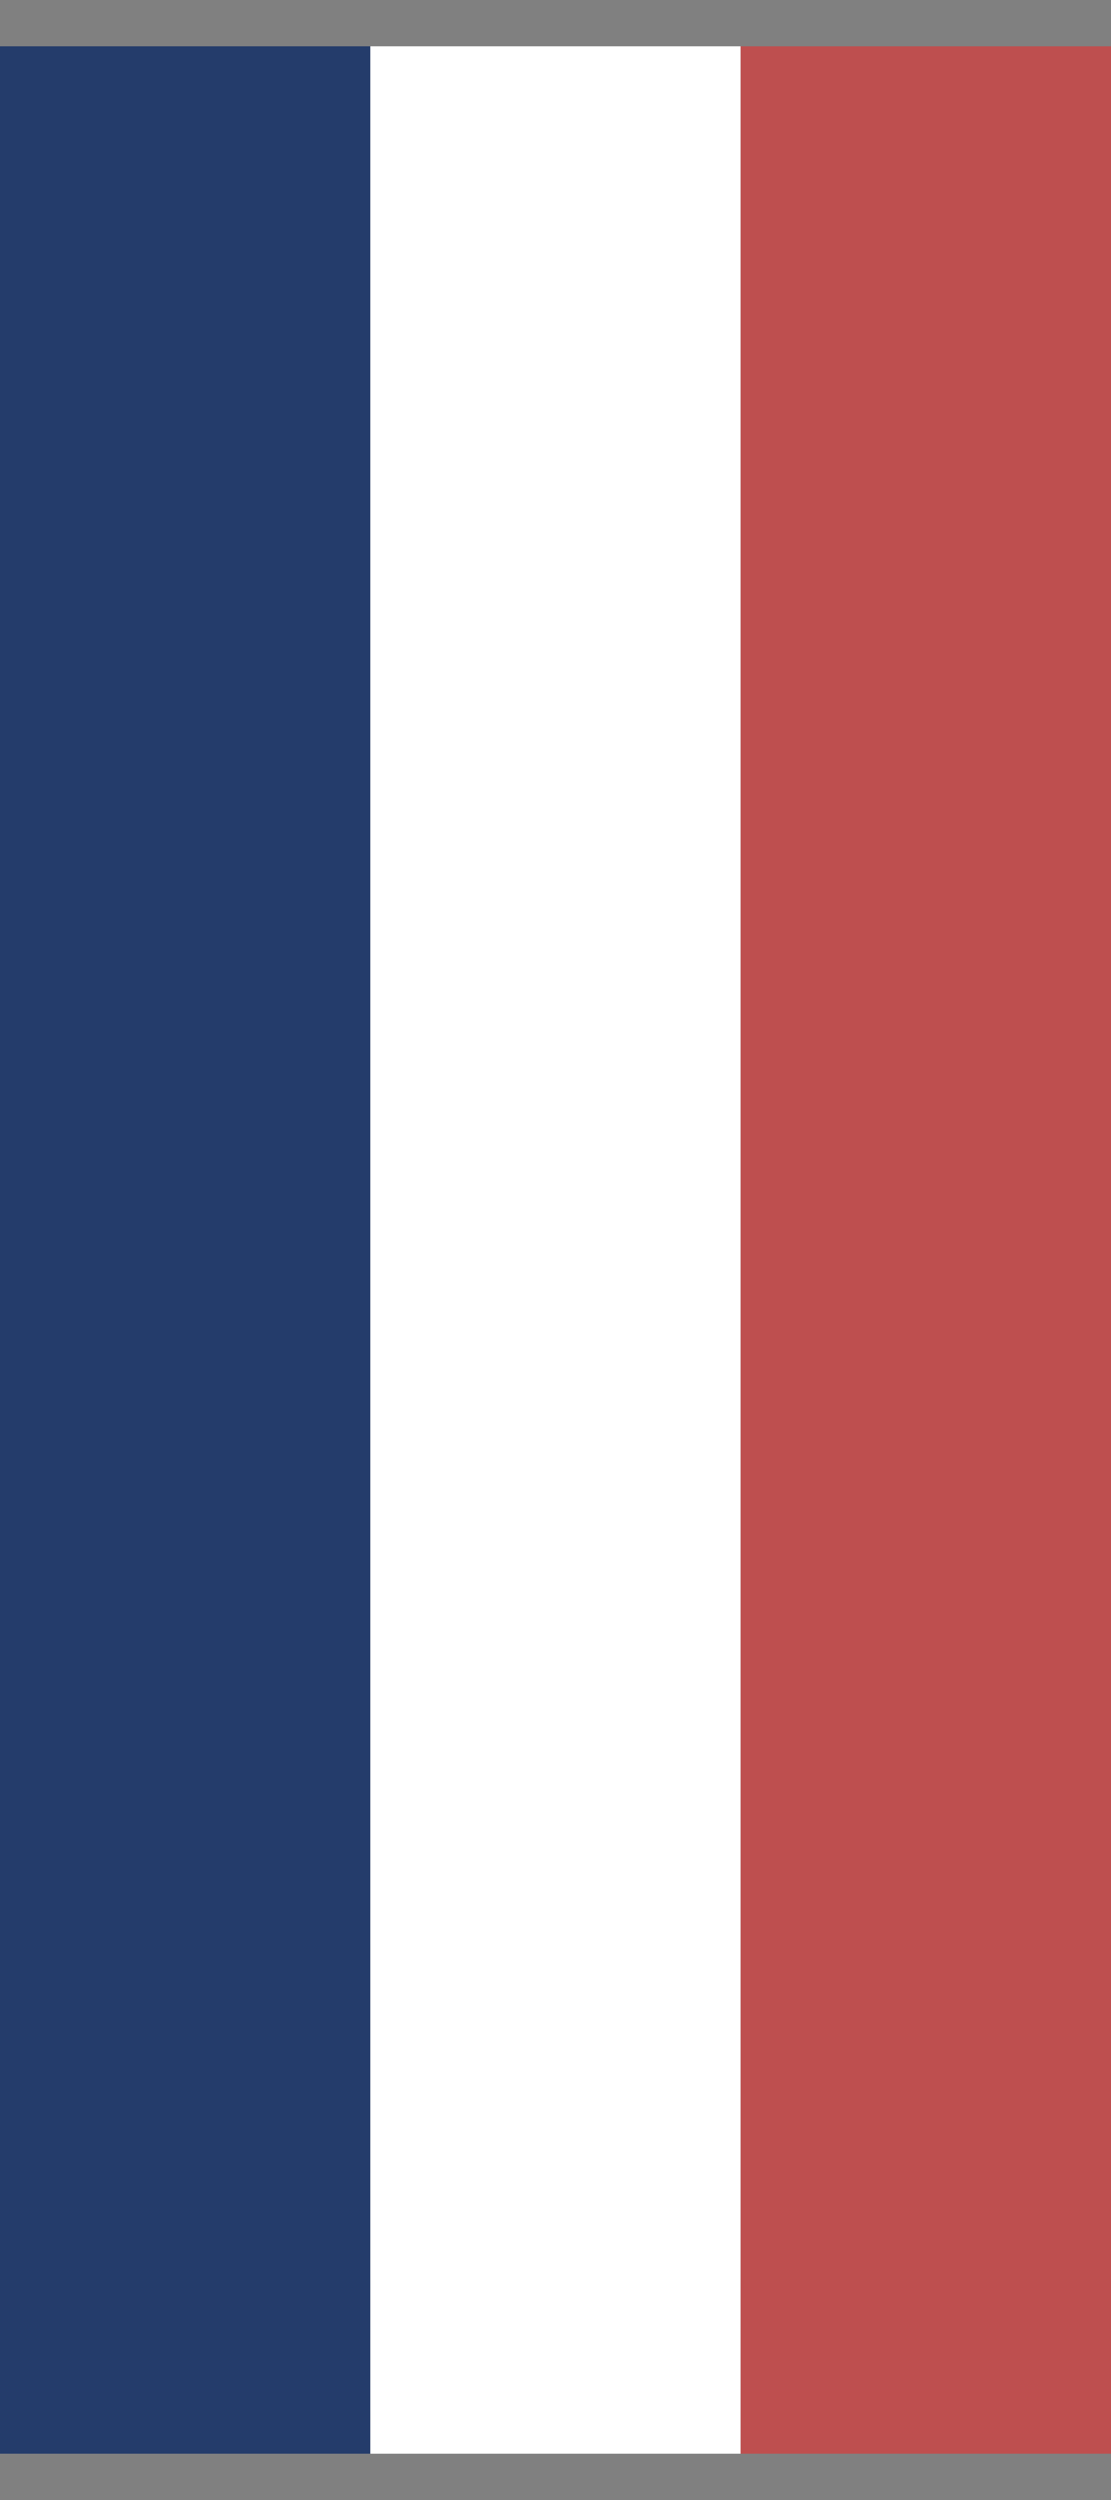
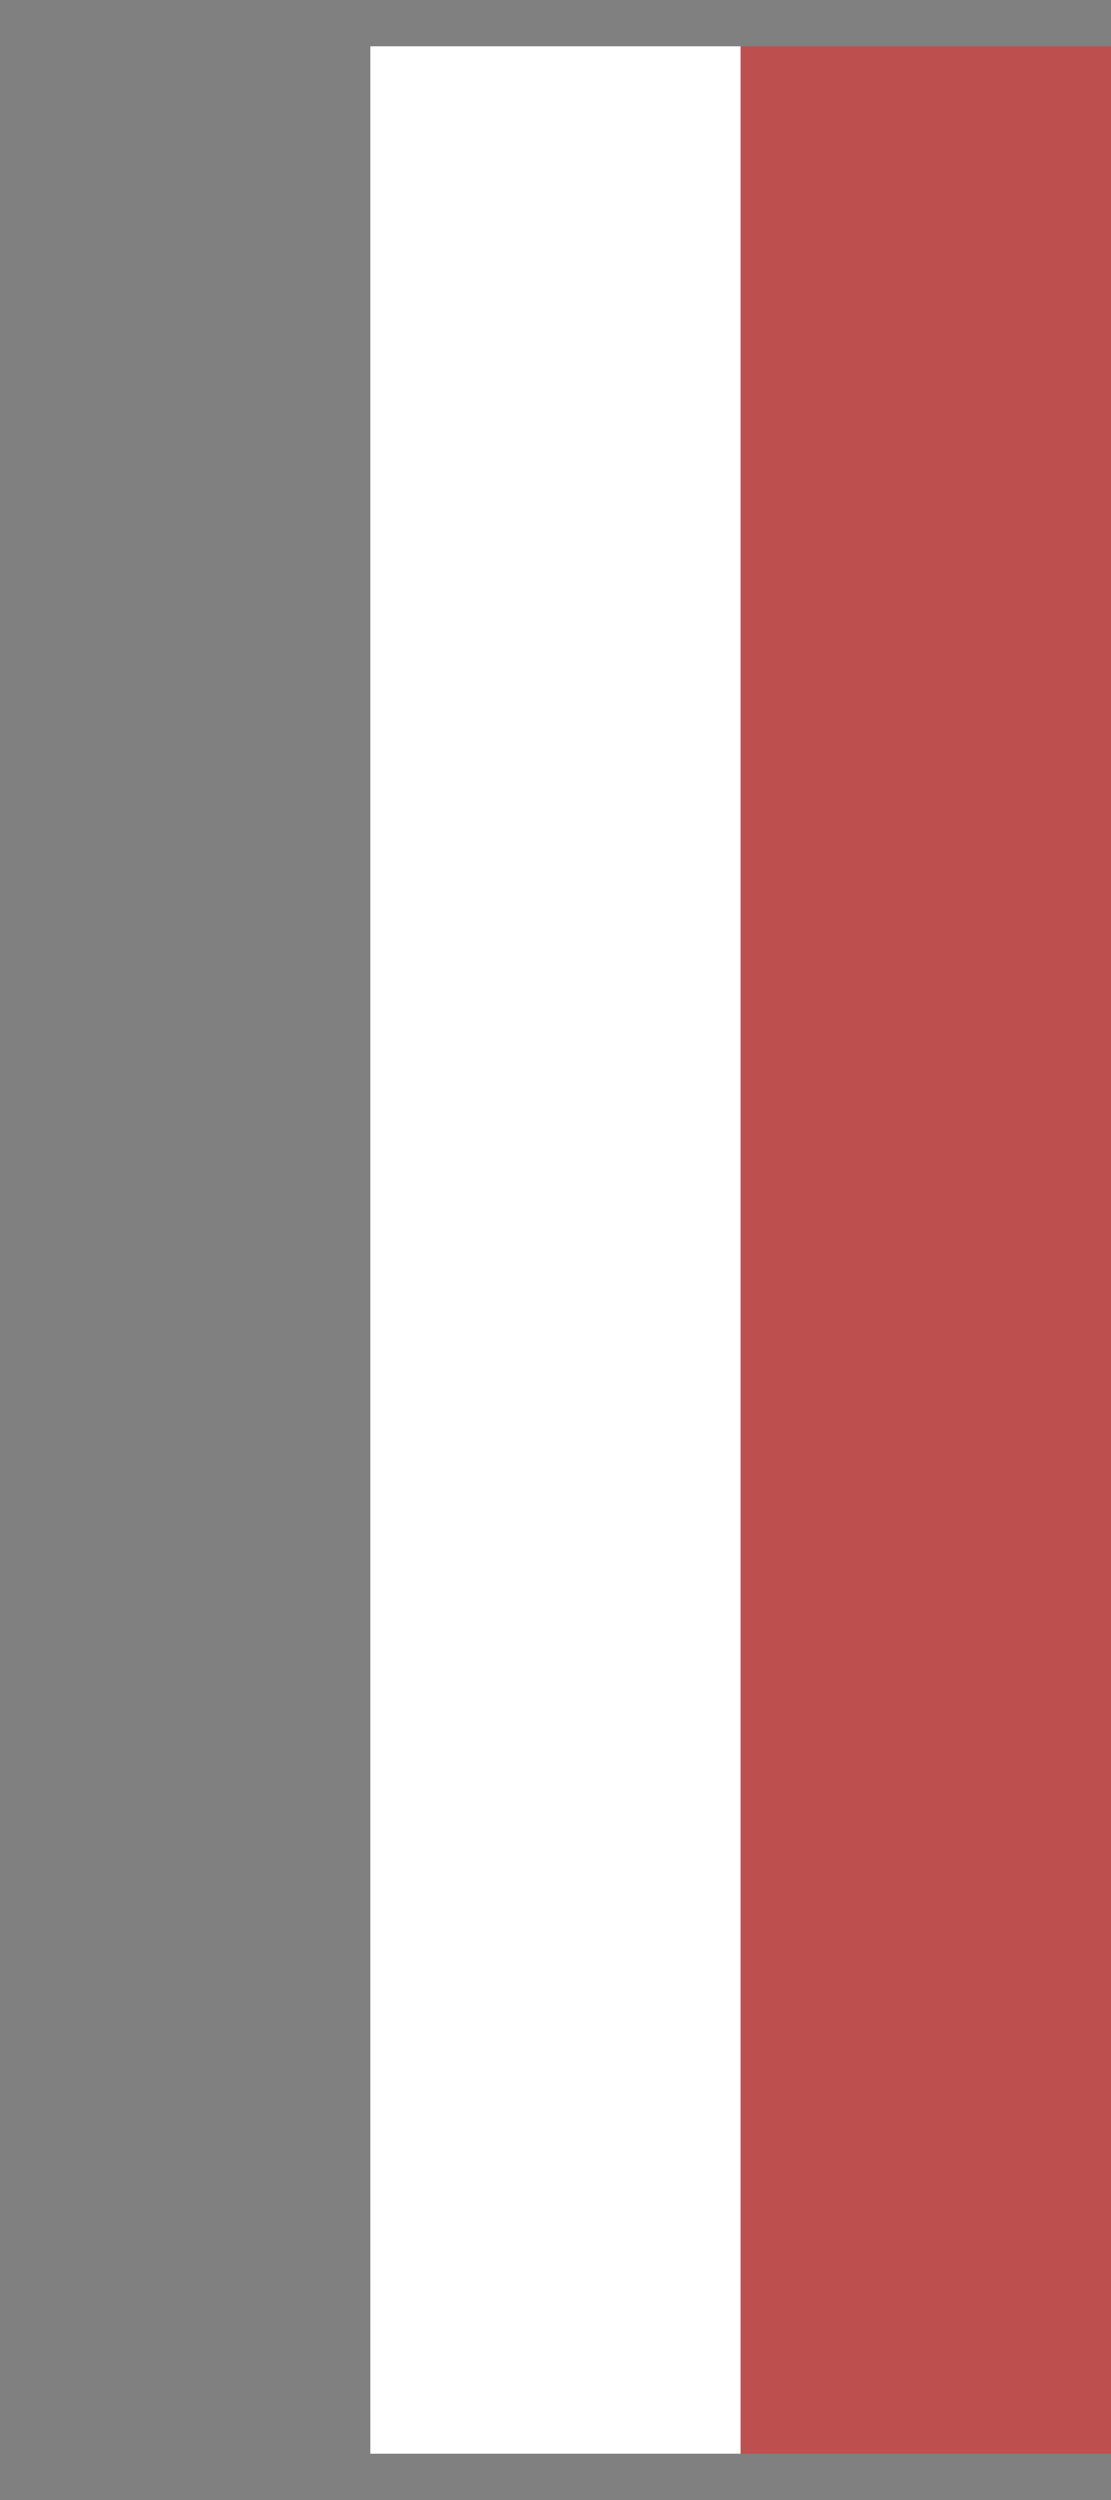
<svg xmlns="http://www.w3.org/2000/svg" width="12" height="27" viewBox="0 0 12 27" fill="none">
  <rect x="0" y="0" width="12" height="27" fill="#808080" stroke="none" />
-   <rect y="0.5" width="4" height="26" fill="#243C6B" />
  <rect x="4" y="0.5" width="4" height="26" fill="white" />
  <rect x="8" y="0.5" width="4" height="26" fill="#BE4F4F" />
</svg>